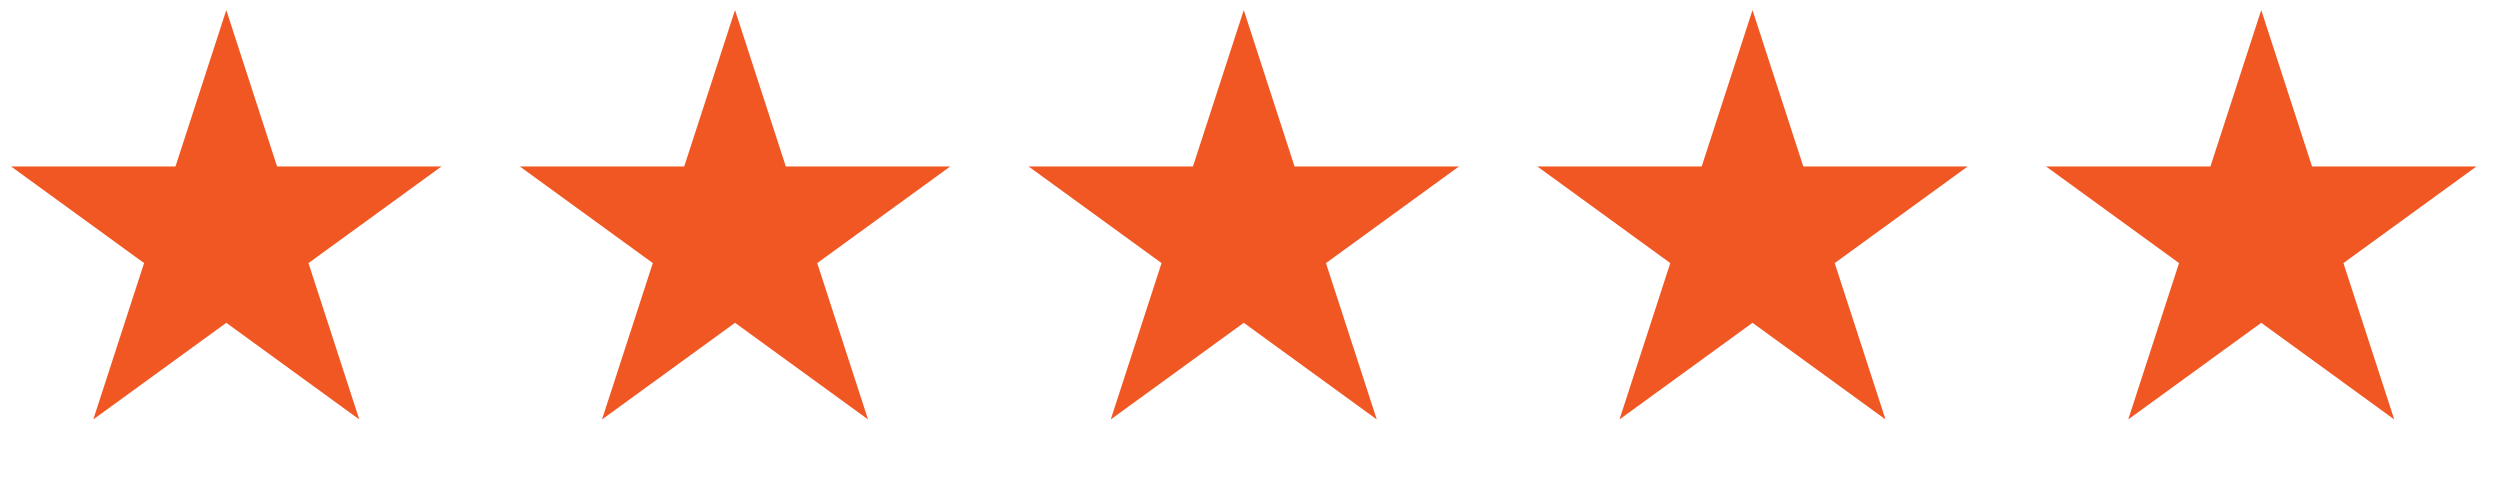
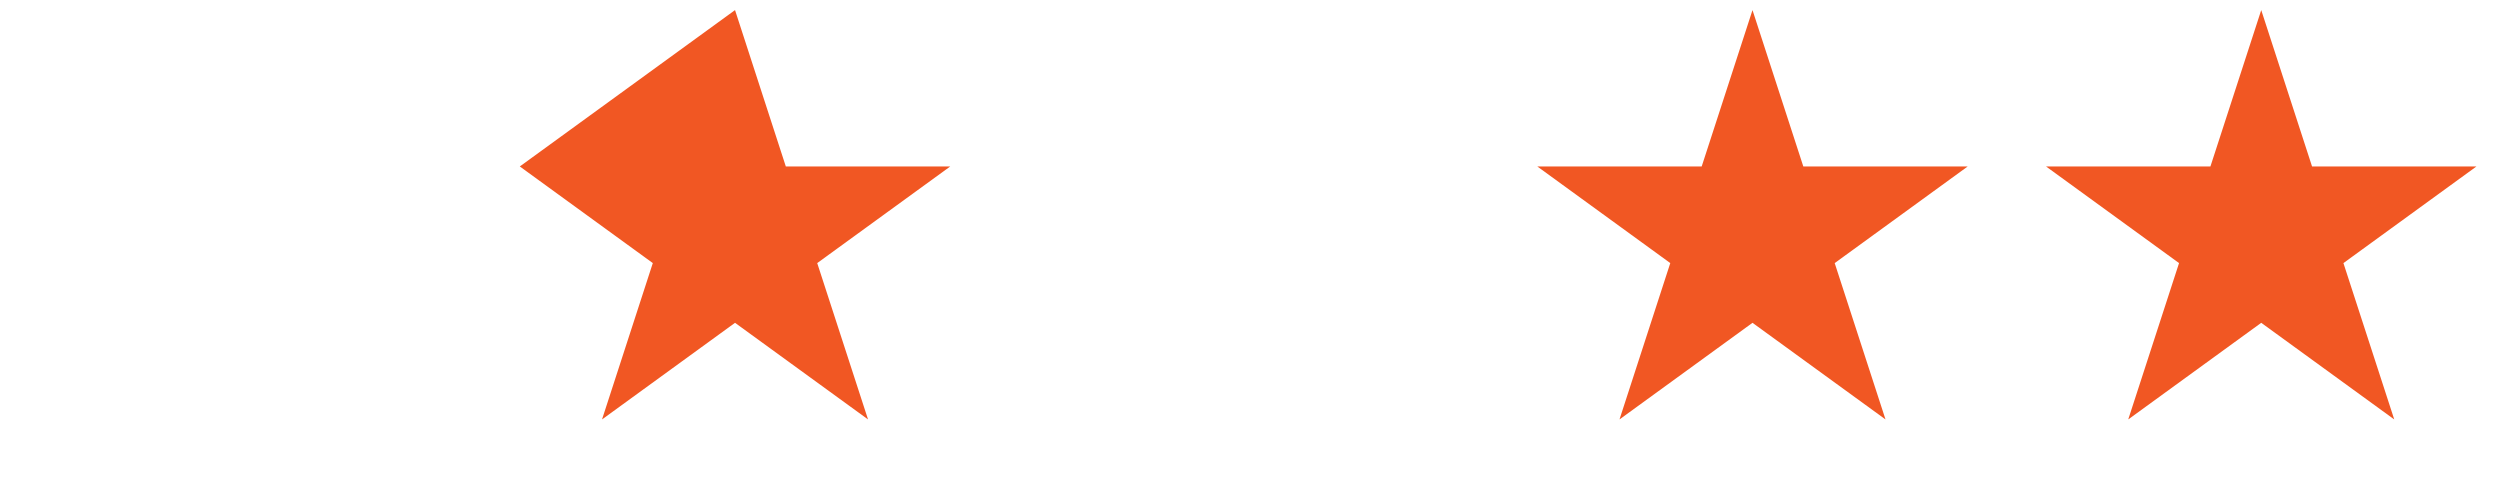
<svg xmlns="http://www.w3.org/2000/svg" width="89" height="17" viewBox="0 0 89 17" fill="none">
-   <path d="M8.056 0.359L9.864 5.926H15.717L10.982 9.366L12.79 14.932L8.056 11.492L3.321 14.932L5.129 9.366L0.394 5.926H6.247L8.056 0.359Z" fill="#F15723" />
-   <path d="M26.167 0.359L27.975 5.926H33.828L29.093 9.366L30.902 14.932L26.167 11.492L21.432 14.932L23.24 9.366L18.505 5.926H24.358L26.167 0.359Z" fill="#F15723" />
-   <path d="M44.278 0.359L46.086 5.926H51.939L47.204 9.366L49.013 14.932L44.278 11.492L39.543 14.932L41.351 9.366L36.617 5.926H42.469L44.278 0.359Z" fill="#F15723" />
+   <path d="M26.167 0.359L27.975 5.926H33.828L29.093 9.366L30.902 14.932L26.167 11.492L21.432 14.932L23.24 9.366L18.505 5.926L26.167 0.359Z" fill="#F15723" />
  <path d="M62.389 0.359L64.198 5.926H70.05L65.315 9.366L67.124 14.932L62.389 11.492L57.654 14.932L59.462 9.366L54.728 5.926H60.58L62.389 0.359Z" fill="#F15723" />
  <path d="M80.5 0.359L82.309 5.926H88.161L83.426 9.366L85.235 14.932L80.5 11.492L75.765 14.932L77.574 9.366L72.839 5.926H78.691L80.5 0.359Z" fill="#F15723" />
</svg>